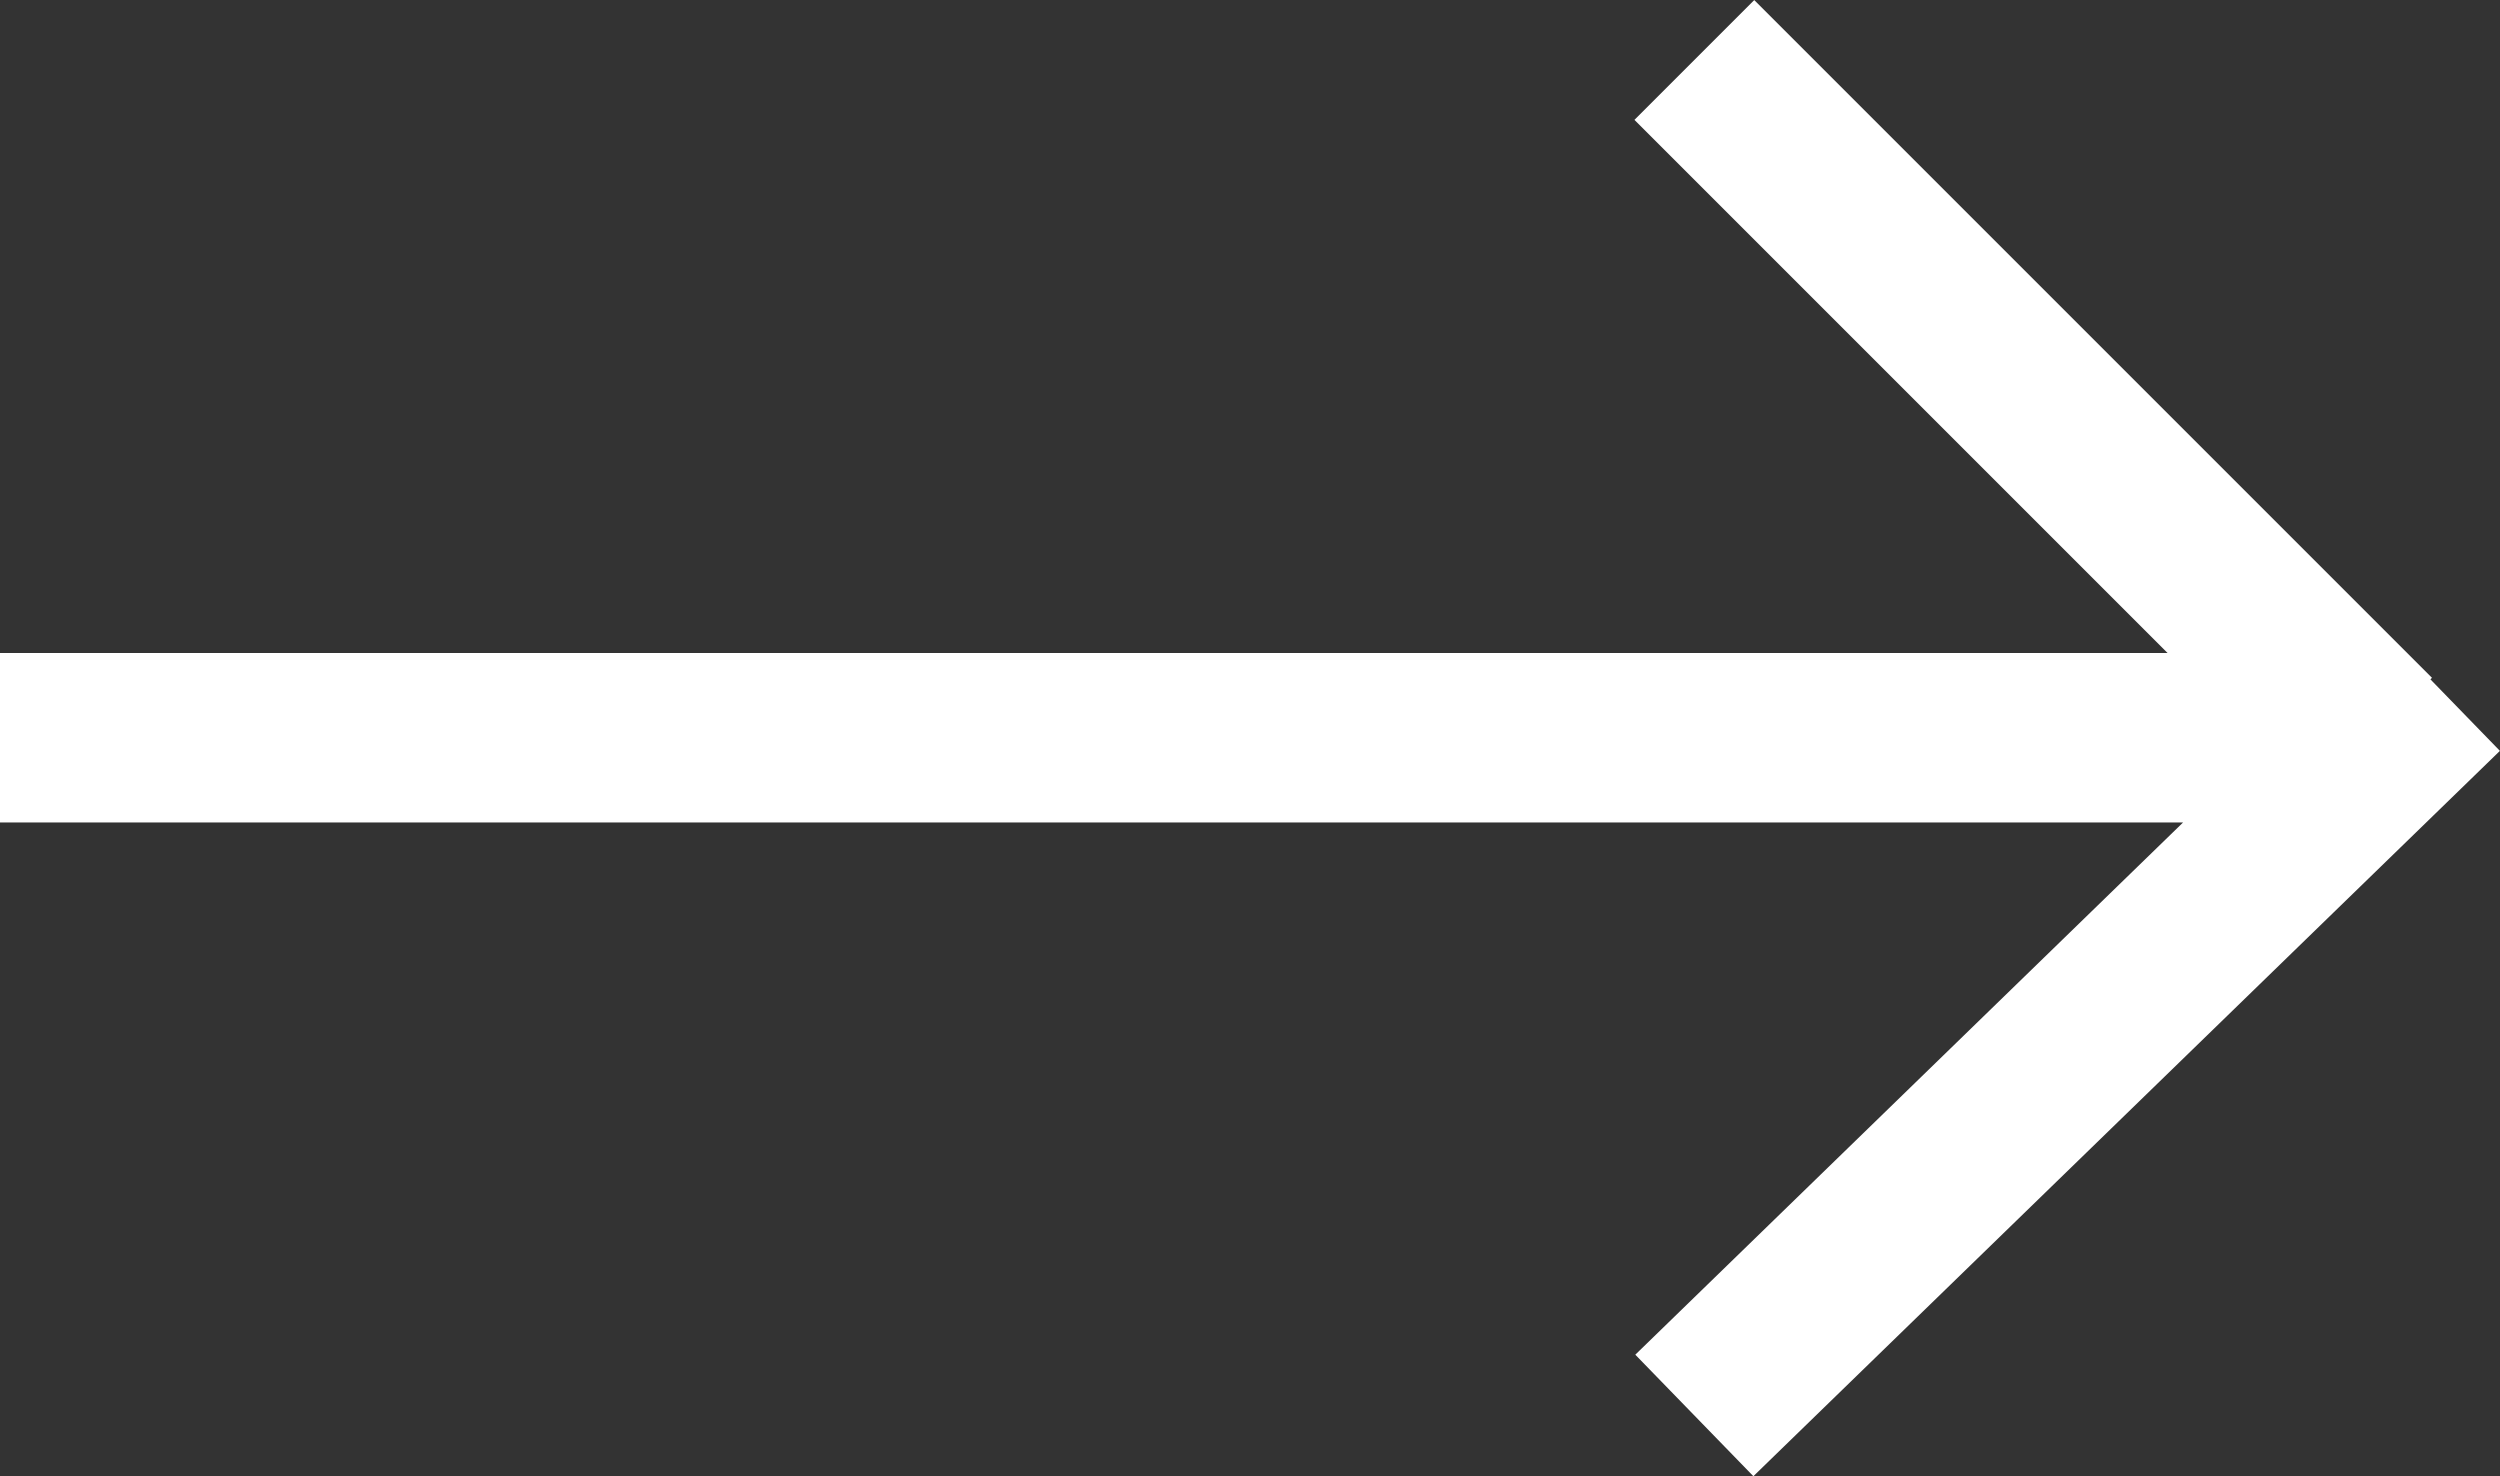
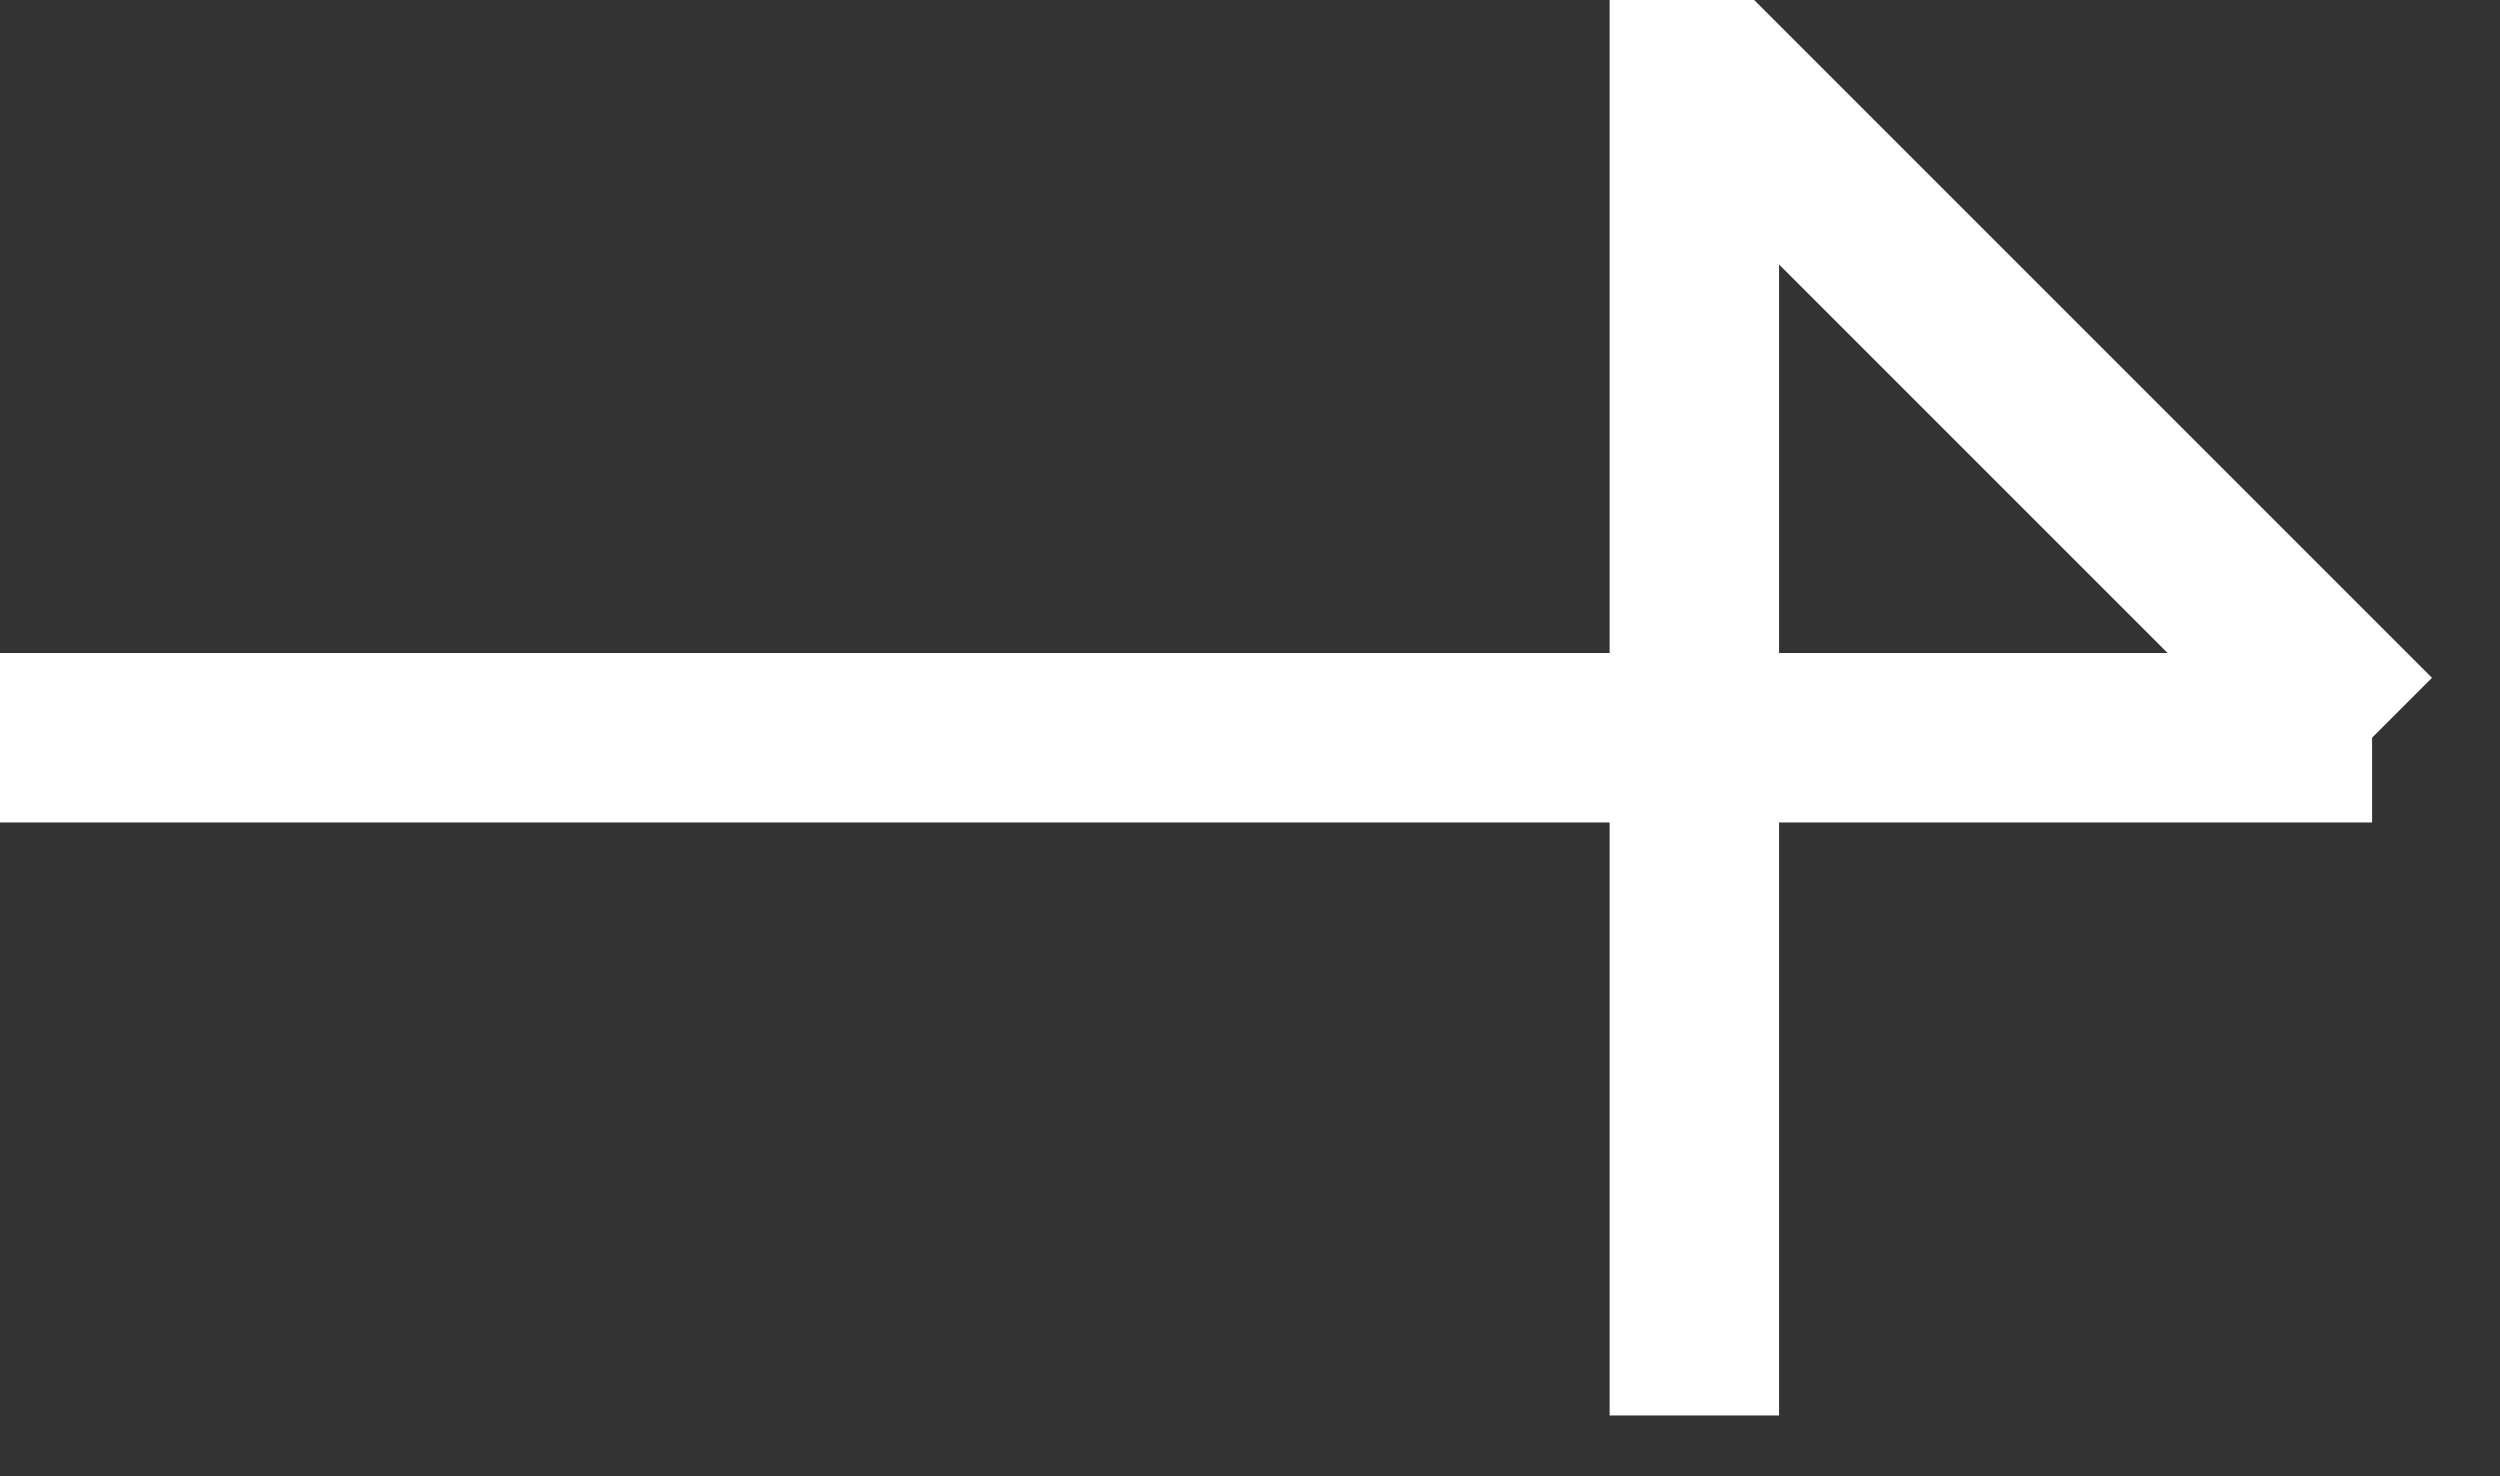
<svg xmlns="http://www.w3.org/2000/svg" width="14.755" height="8.712" viewBox="0 0 14.755 8.712">
  <rect x="0" y="0" width="14.755" height="8.712" fill="#333333" stroke="none" />
-   <path id="arrow" d="M0,5H14m0,0L10,1m4.406,3.719L10,9" transform="translate(0 -0.646)" fill="none" stroke="#fff" stroke-width="1" />
+   <path id="arrow" d="M0,5H14m0,0L10,1L10,9" transform="translate(0 -0.646)" fill="none" stroke="#fff" stroke-width="1" />
</svg>